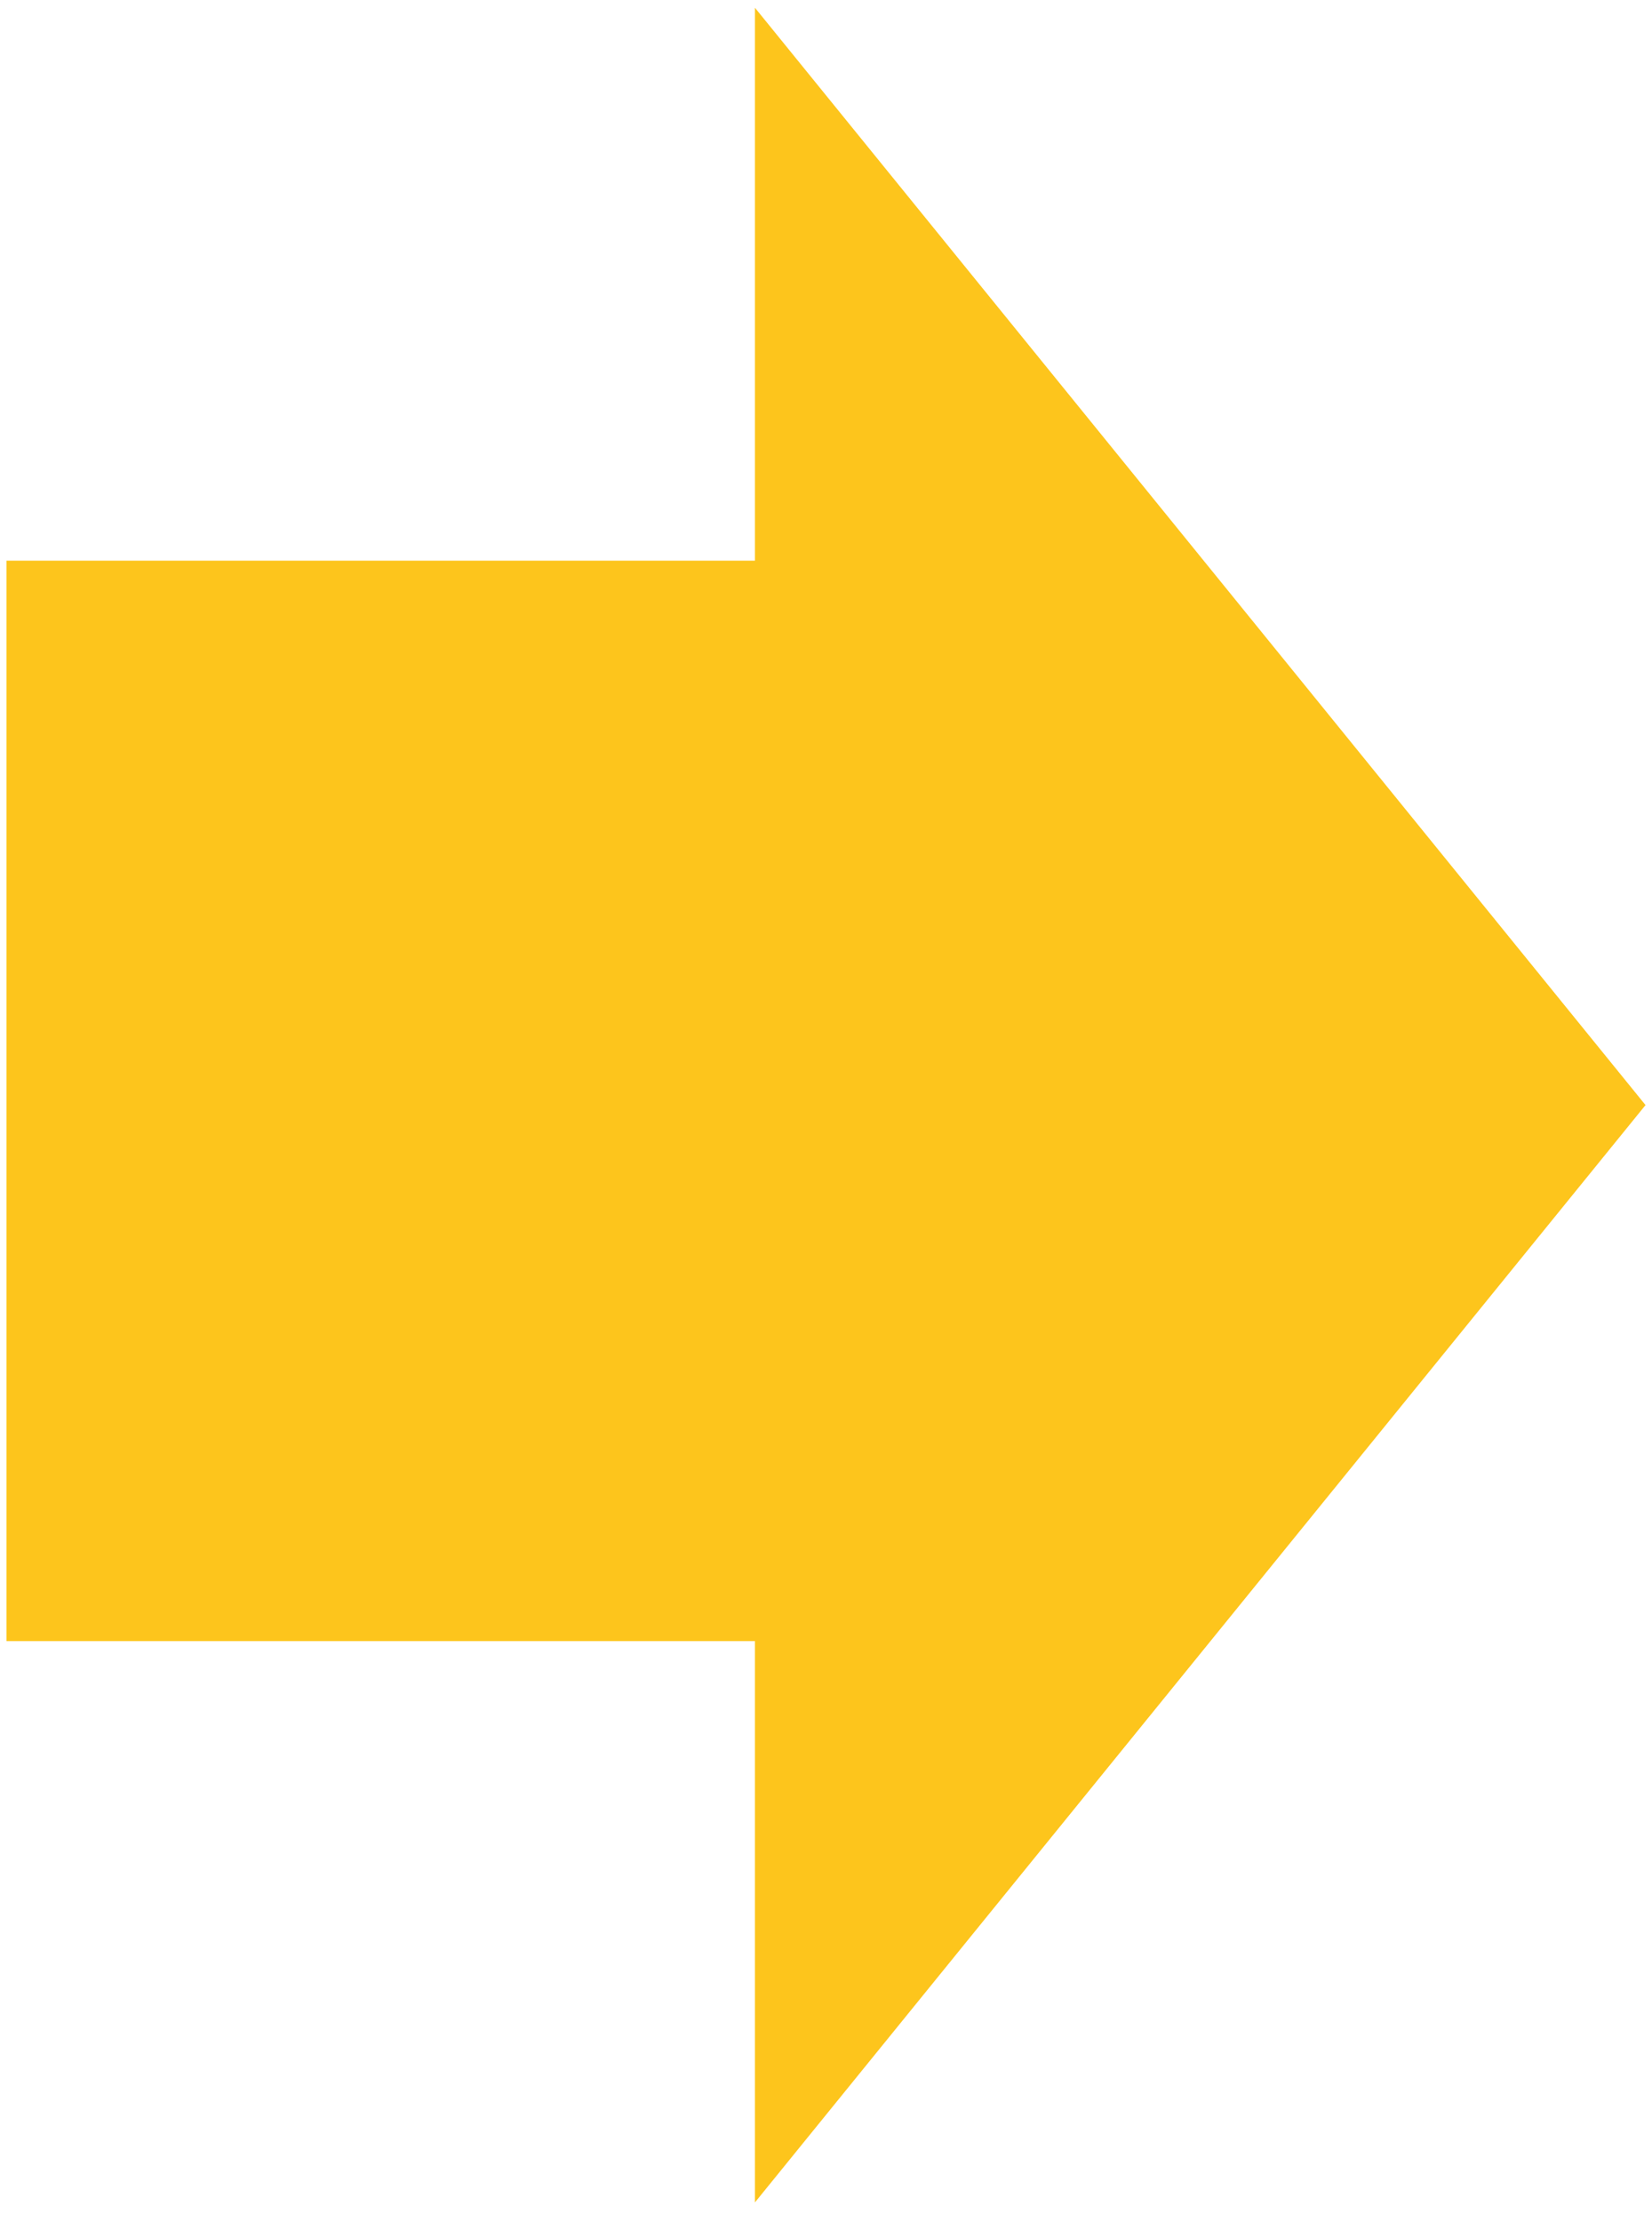
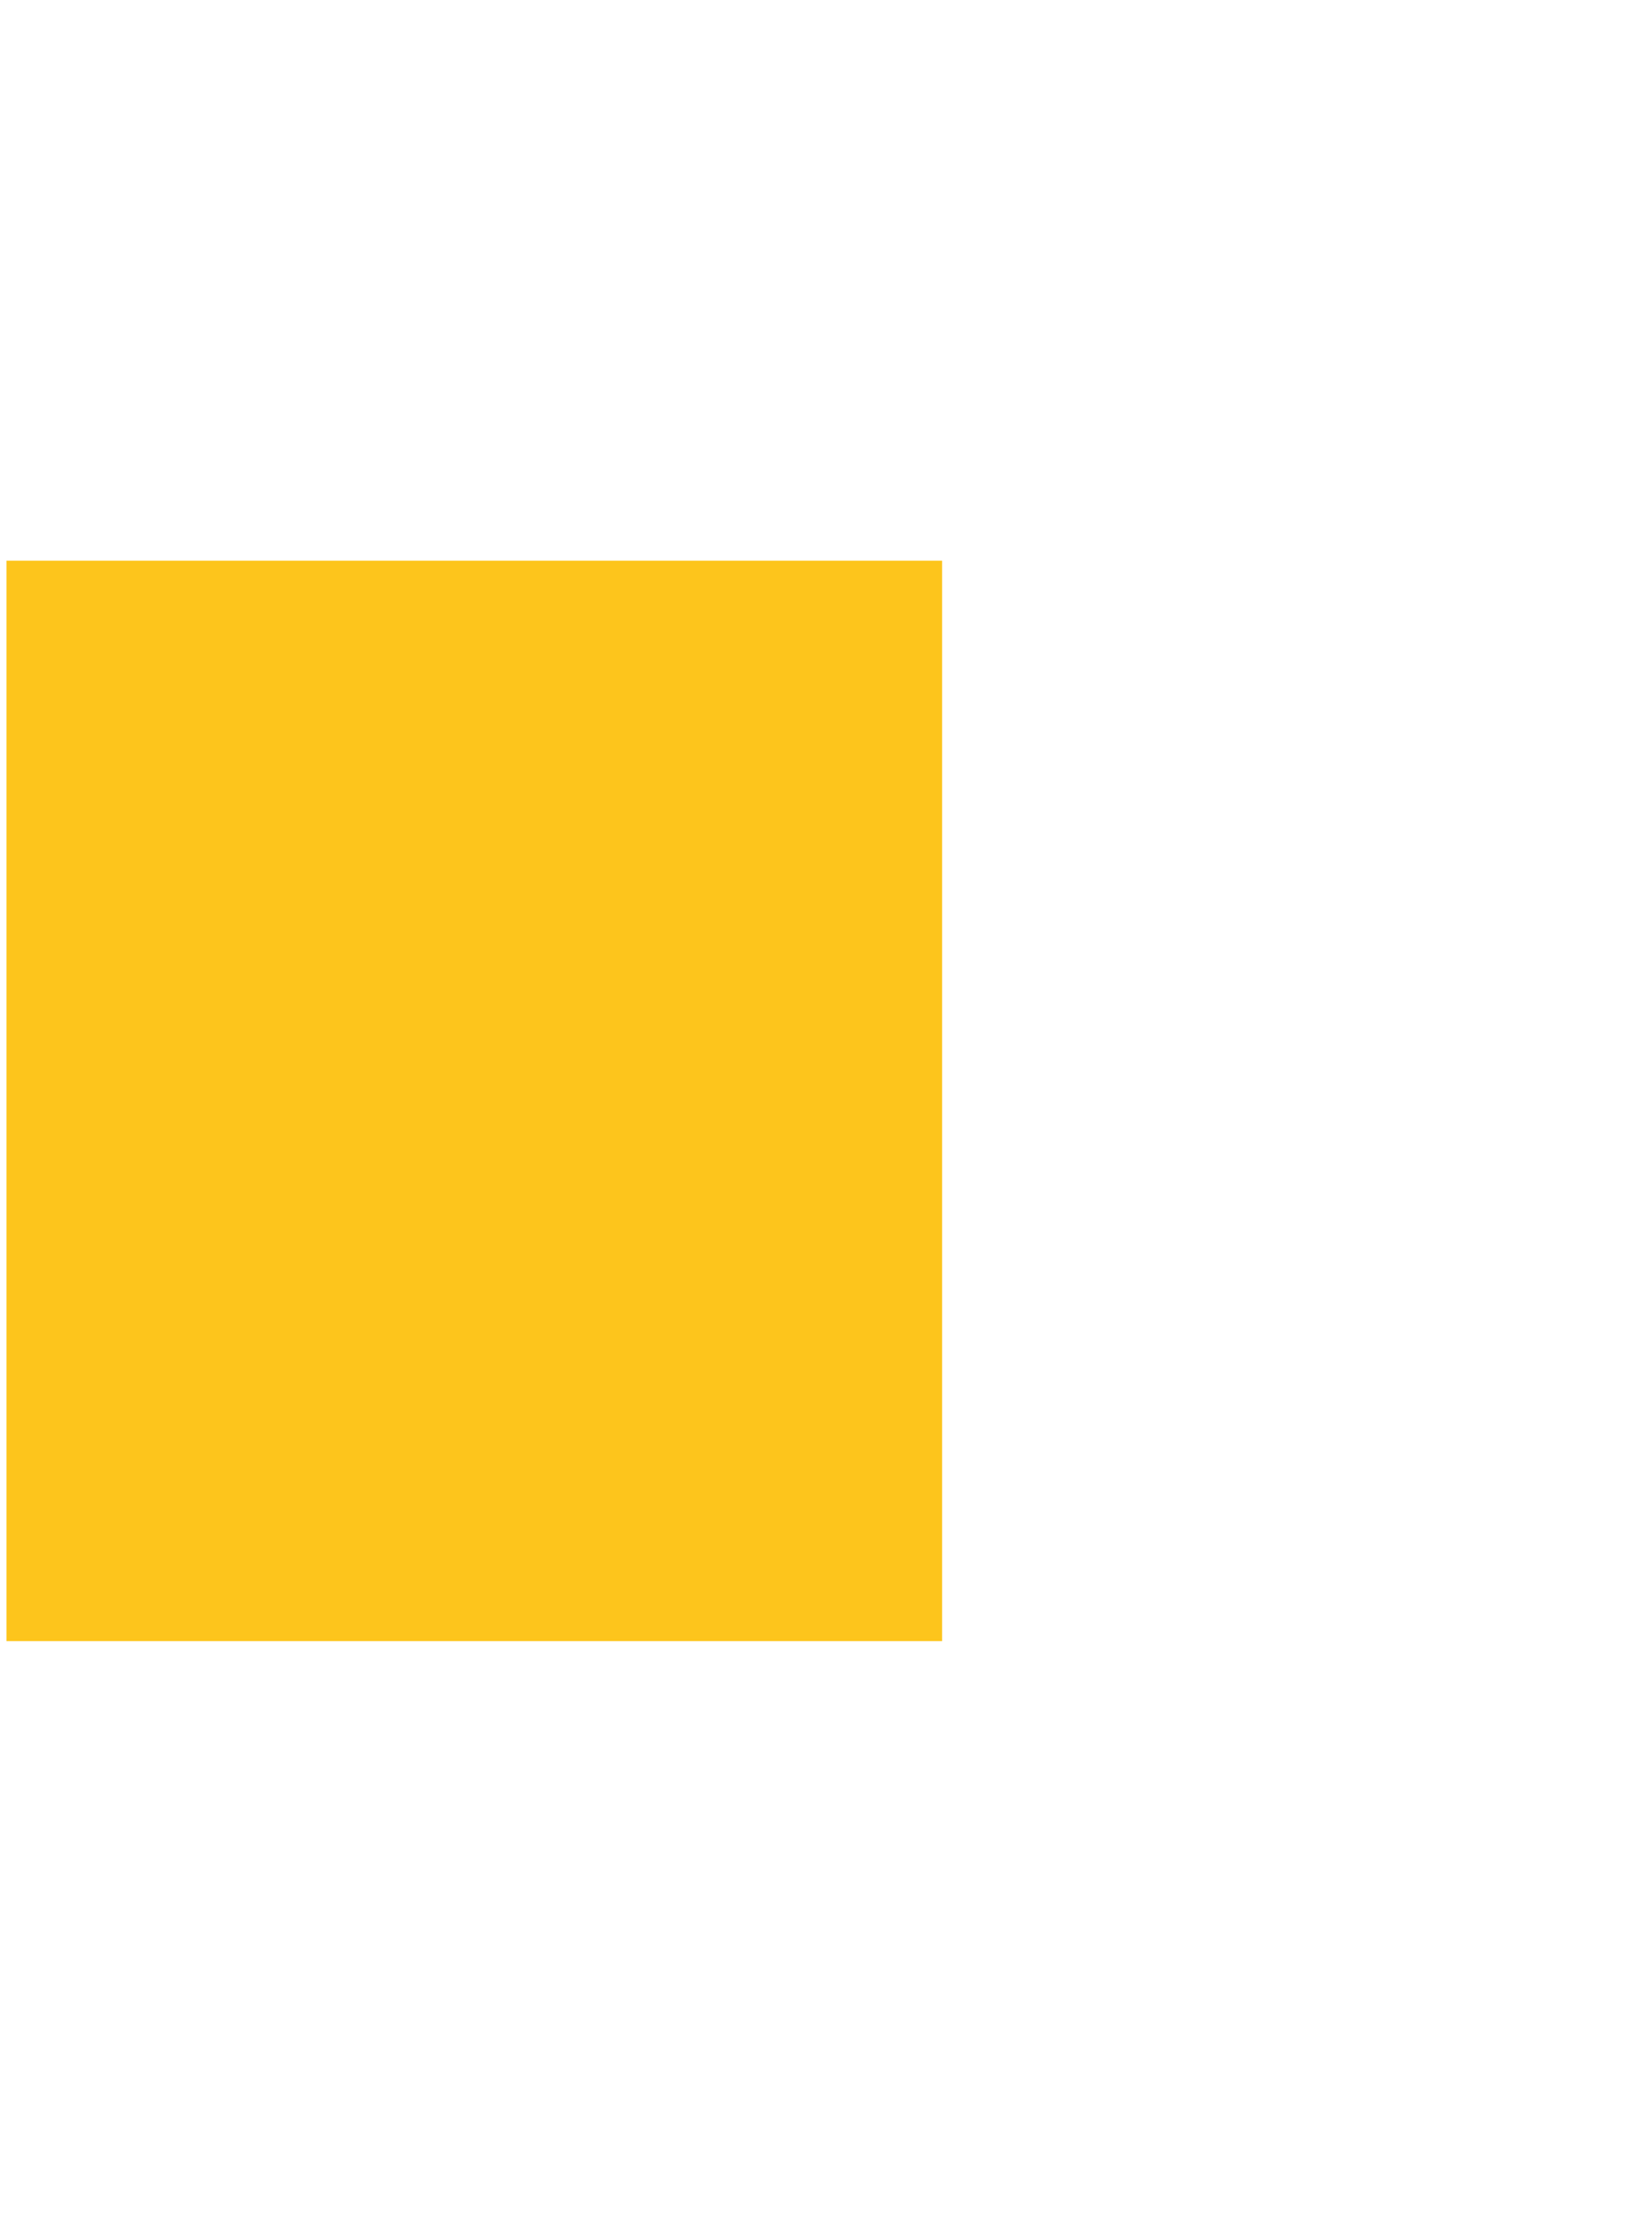
<svg xmlns="http://www.w3.org/2000/svg" width="58" height="78" viewBox="0 0 58 78" fill="none">
  <path fill="#FDC51C" d="M.227 19.682h32.849v37.925H.227z" />
-   <path d="M57.773 38.791l-31.268 38.52V.272l31.268 38.52z" fill="#FDC51C" />
</svg>